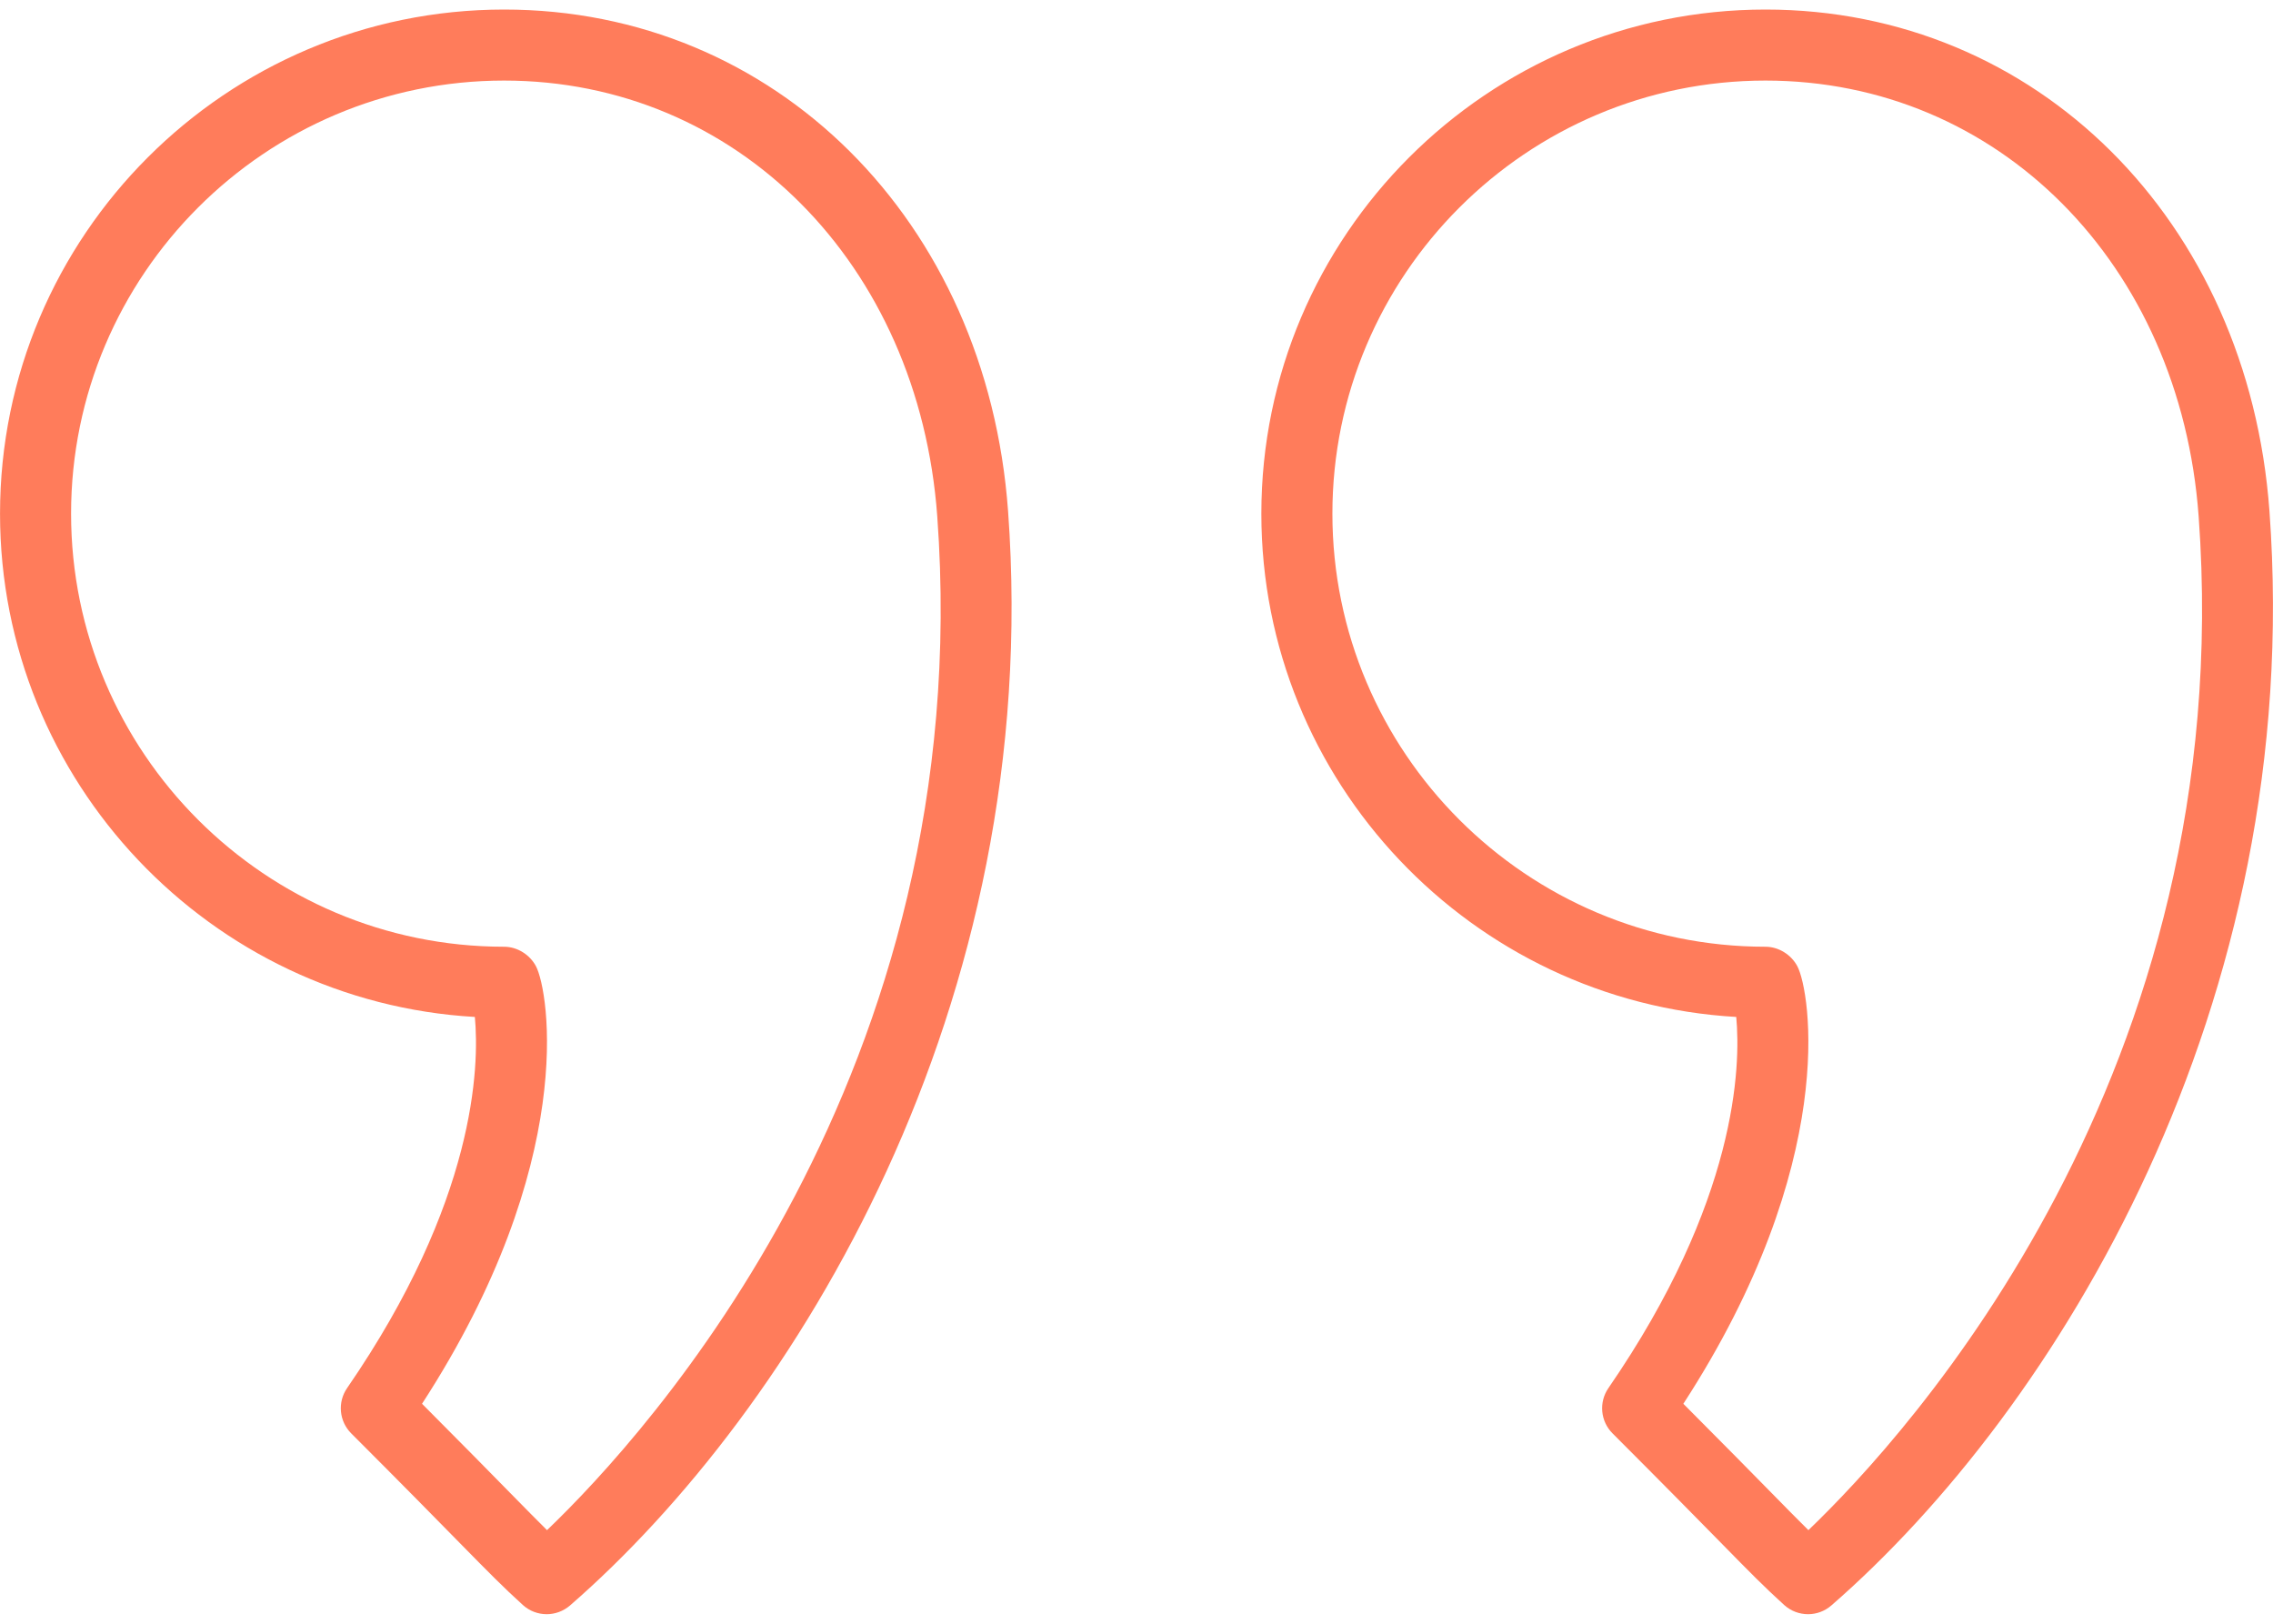
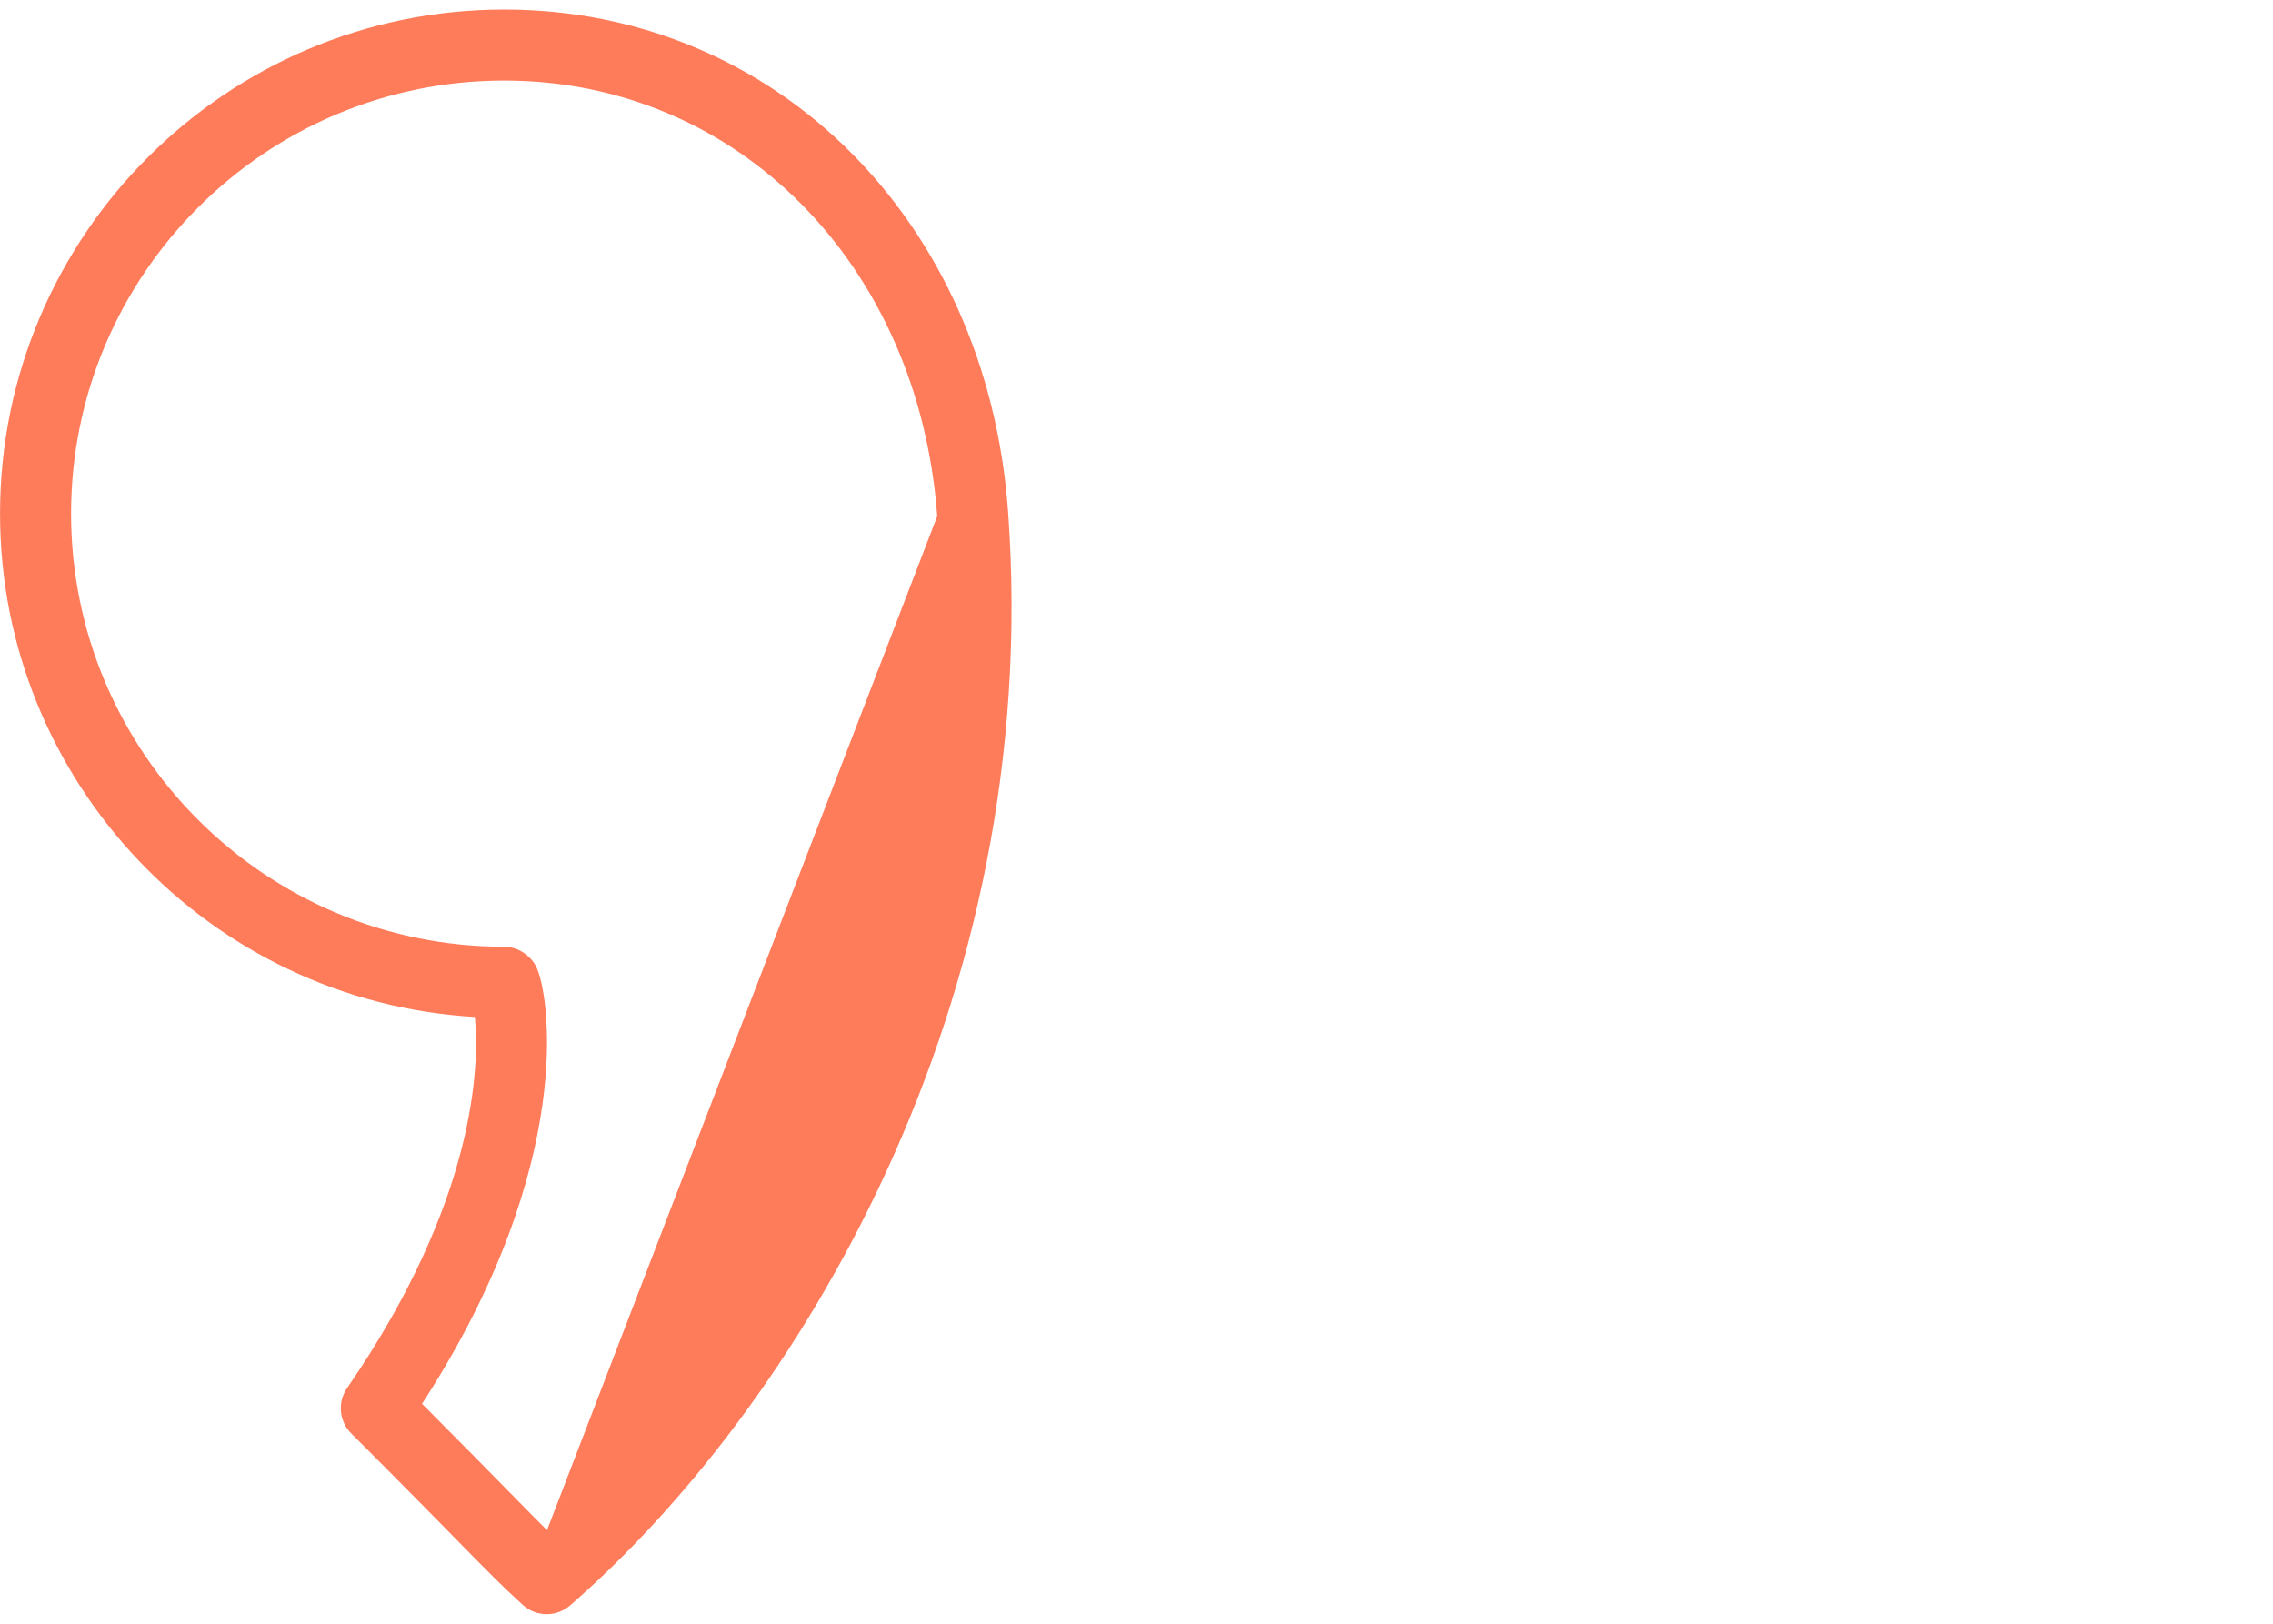
<svg xmlns="http://www.w3.org/2000/svg" width="70" height="50" viewBox="0 0 70 50" fill="none">
-   <path d="M15.524 0.294C6.964 0.294 0.001 7.257 0.001 15.817C0.001 24.075 6.482 30.847 14.624 31.315C14.765 32.837 14.659 36.98 10.689 42.744C10.389 43.179 10.443 43.765 10.816 44.138C12.441 45.763 13.445 46.786 14.147 47.501C15.067 48.437 15.487 48.864 16.101 49.422C16.309 49.611 16.572 49.706 16.836 49.706C17.092 49.706 17.347 49.616 17.554 49.438C24.472 43.418 32.157 30.98 31.045 15.738C30.393 6.789 23.866 0.294 15.524 0.294ZM16.846 47.118C16.549 46.824 16.209 46.478 15.708 45.969C15.099 45.348 14.264 44.498 12.997 43.227C17.815 35.802 16.905 30.514 16.507 29.756C16.318 29.396 15.93 29.153 15.524 29.153C8.171 29.153 2.189 23.171 2.189 15.817C2.189 8.464 8.171 2.481 15.524 2.481C22.687 2.481 28.297 8.123 28.864 15.896C30.114 33.039 19.925 44.17 16.846 47.118Z" fill="#FF7C5B" />
-   <path d="M69.891 15.738V15.737C69.238 6.789 62.709 0.294 54.37 0.294C45.809 0.294 38.845 7.257 38.845 15.817C38.845 24.075 45.327 30.847 53.47 31.315C53.611 32.836 53.504 36.977 49.533 42.744C49.233 43.179 49.287 43.765 49.66 44.138C51.278 45.756 52.28 46.777 52.983 47.492C53.907 48.434 54.329 48.863 54.946 49.423C55.154 49.611 55.418 49.706 55.681 49.706C55.938 49.706 56.193 49.616 56.399 49.437C63.317 43.417 71.002 30.979 69.891 15.738ZM55.692 47.118C55.392 46.822 55.049 46.474 54.544 45.959C53.935 45.34 53.103 44.492 51.841 43.227C56.659 35.801 55.751 30.514 55.353 29.756C55.164 29.397 54.775 29.153 54.37 29.153C47.015 29.153 41.033 23.171 41.033 15.817C41.033 8.464 47.015 2.481 54.37 2.481C61.531 2.481 67.142 8.123 67.71 15.897V15.896C68.959 33.037 58.77 44.17 55.692 47.118Z" fill="#FF7C5B" />
+   <path d="M15.524 0.294C6.964 0.294 0.001 7.257 0.001 15.817C0.001 24.075 6.482 30.847 14.624 31.315C14.765 32.837 14.659 36.98 10.689 42.744C10.389 43.179 10.443 43.765 10.816 44.138C12.441 45.763 13.445 46.786 14.147 47.501C15.067 48.437 15.487 48.864 16.101 49.422C16.309 49.611 16.572 49.706 16.836 49.706C17.092 49.706 17.347 49.616 17.554 49.438C24.472 43.418 32.157 30.98 31.045 15.738C30.393 6.789 23.866 0.294 15.524 0.294ZM16.846 47.118C16.549 46.824 16.209 46.478 15.708 45.969C15.099 45.348 14.264 44.498 12.997 43.227C17.815 35.802 16.905 30.514 16.507 29.756C16.318 29.396 15.93 29.153 15.524 29.153C8.171 29.153 2.189 23.171 2.189 15.817C2.189 8.464 8.171 2.481 15.524 2.481C22.687 2.481 28.297 8.123 28.864 15.896Z" fill="#FF7C5B" />
</svg>